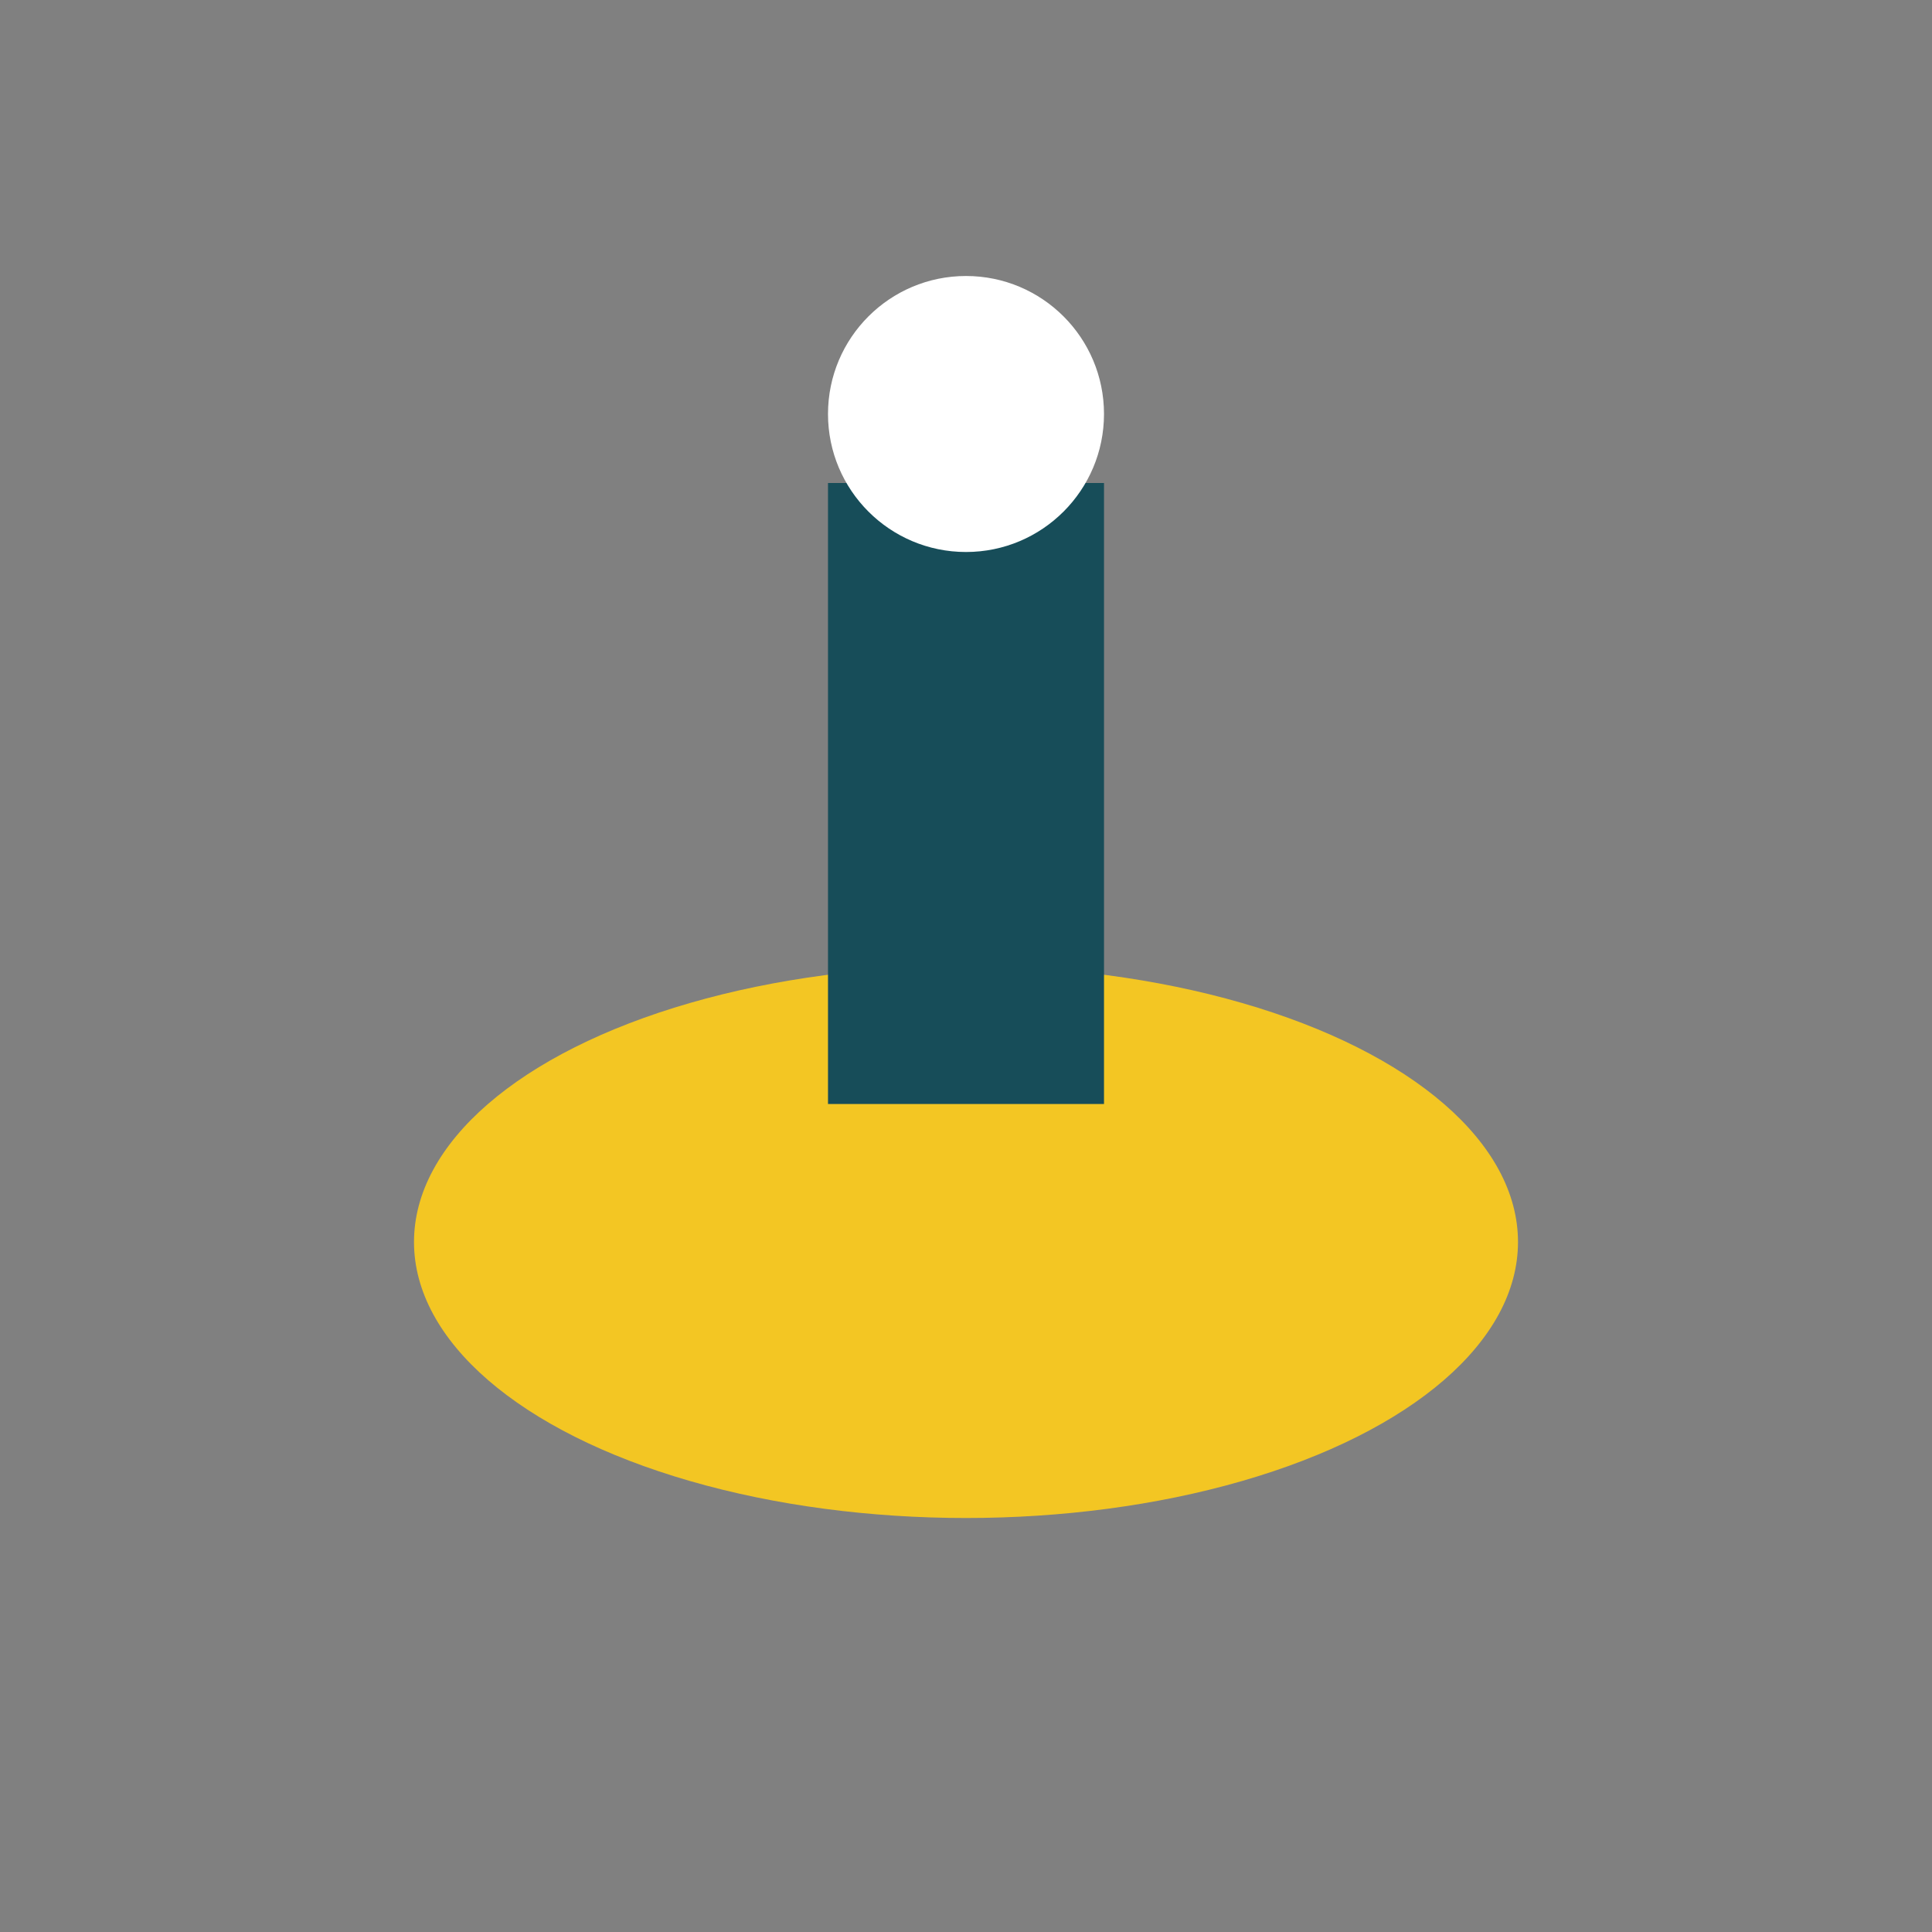
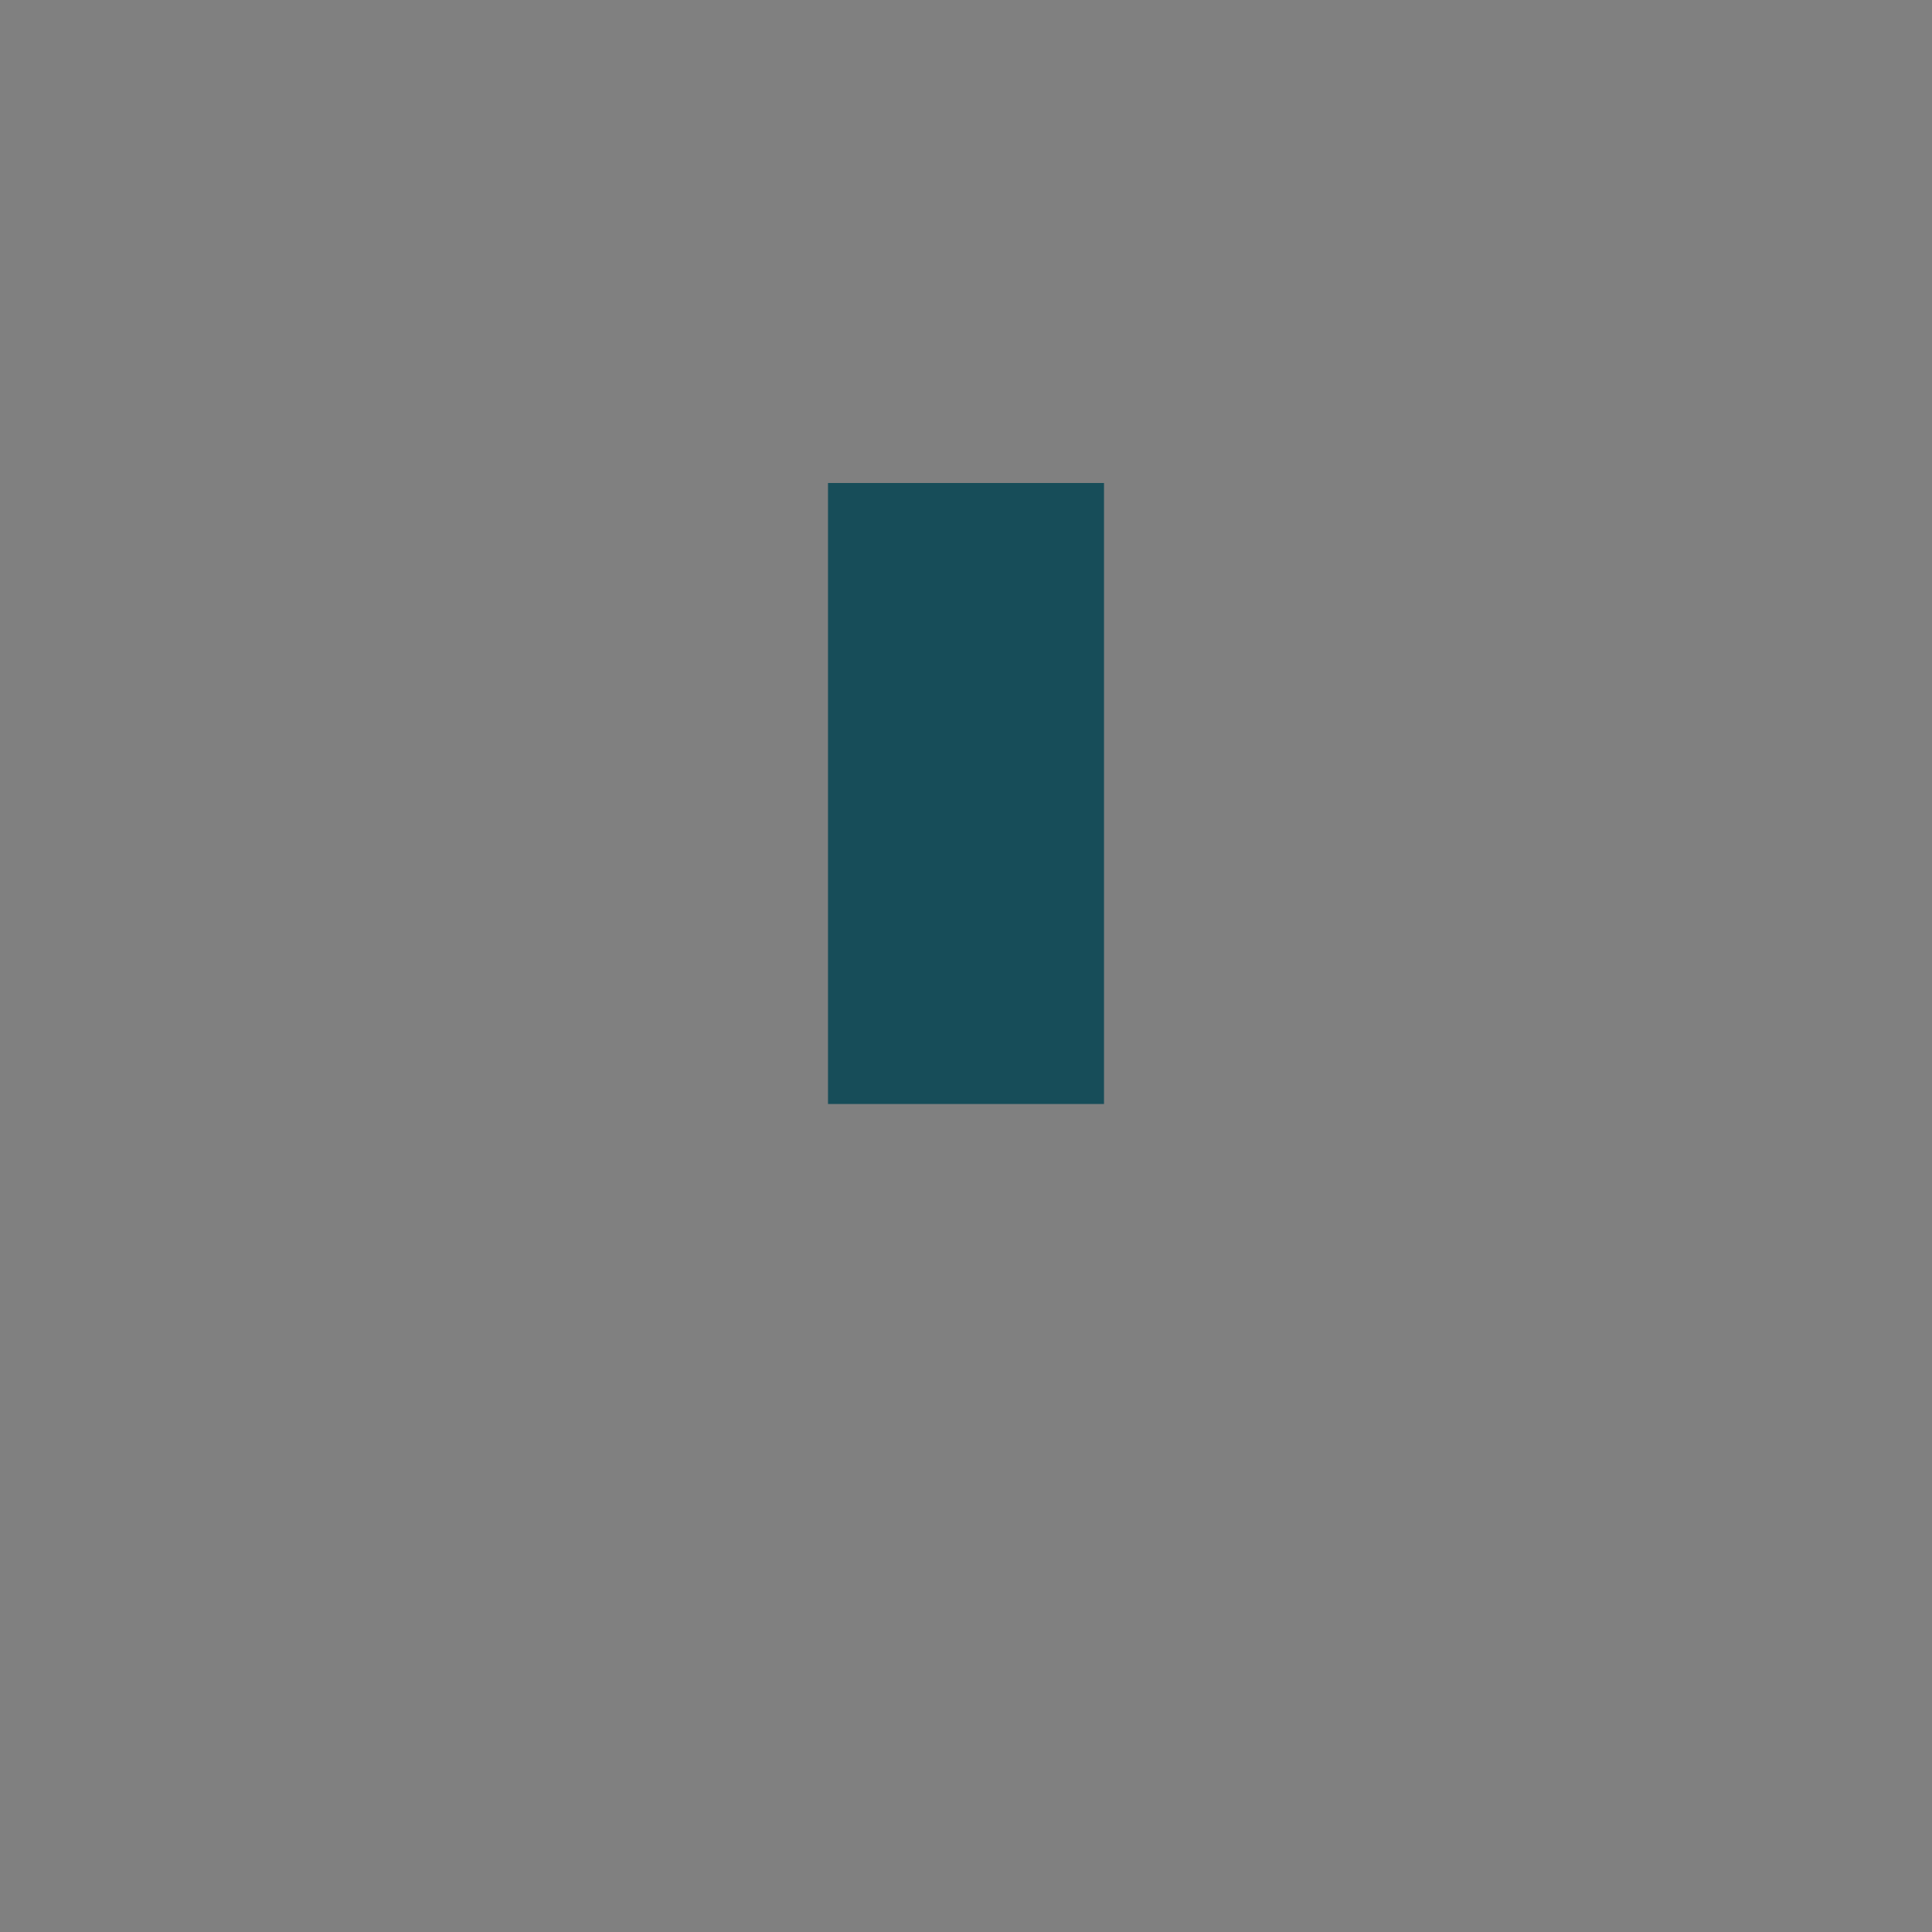
<svg xmlns="http://www.w3.org/2000/svg" width="28" height="28" viewBox="0 0 28 28">
  <rect x="0" y="0" width="28" height="28" fill="#808080" stroke="none" />
-   <ellipse cx="14" cy="18" rx="8" ry="4" fill="#F3C623" />
  <rect x="12" y="7" width="4" height="9" fill="#174D59" />
-   <circle cx="14" cy="6" r="2" fill="#fff" />
</svg>